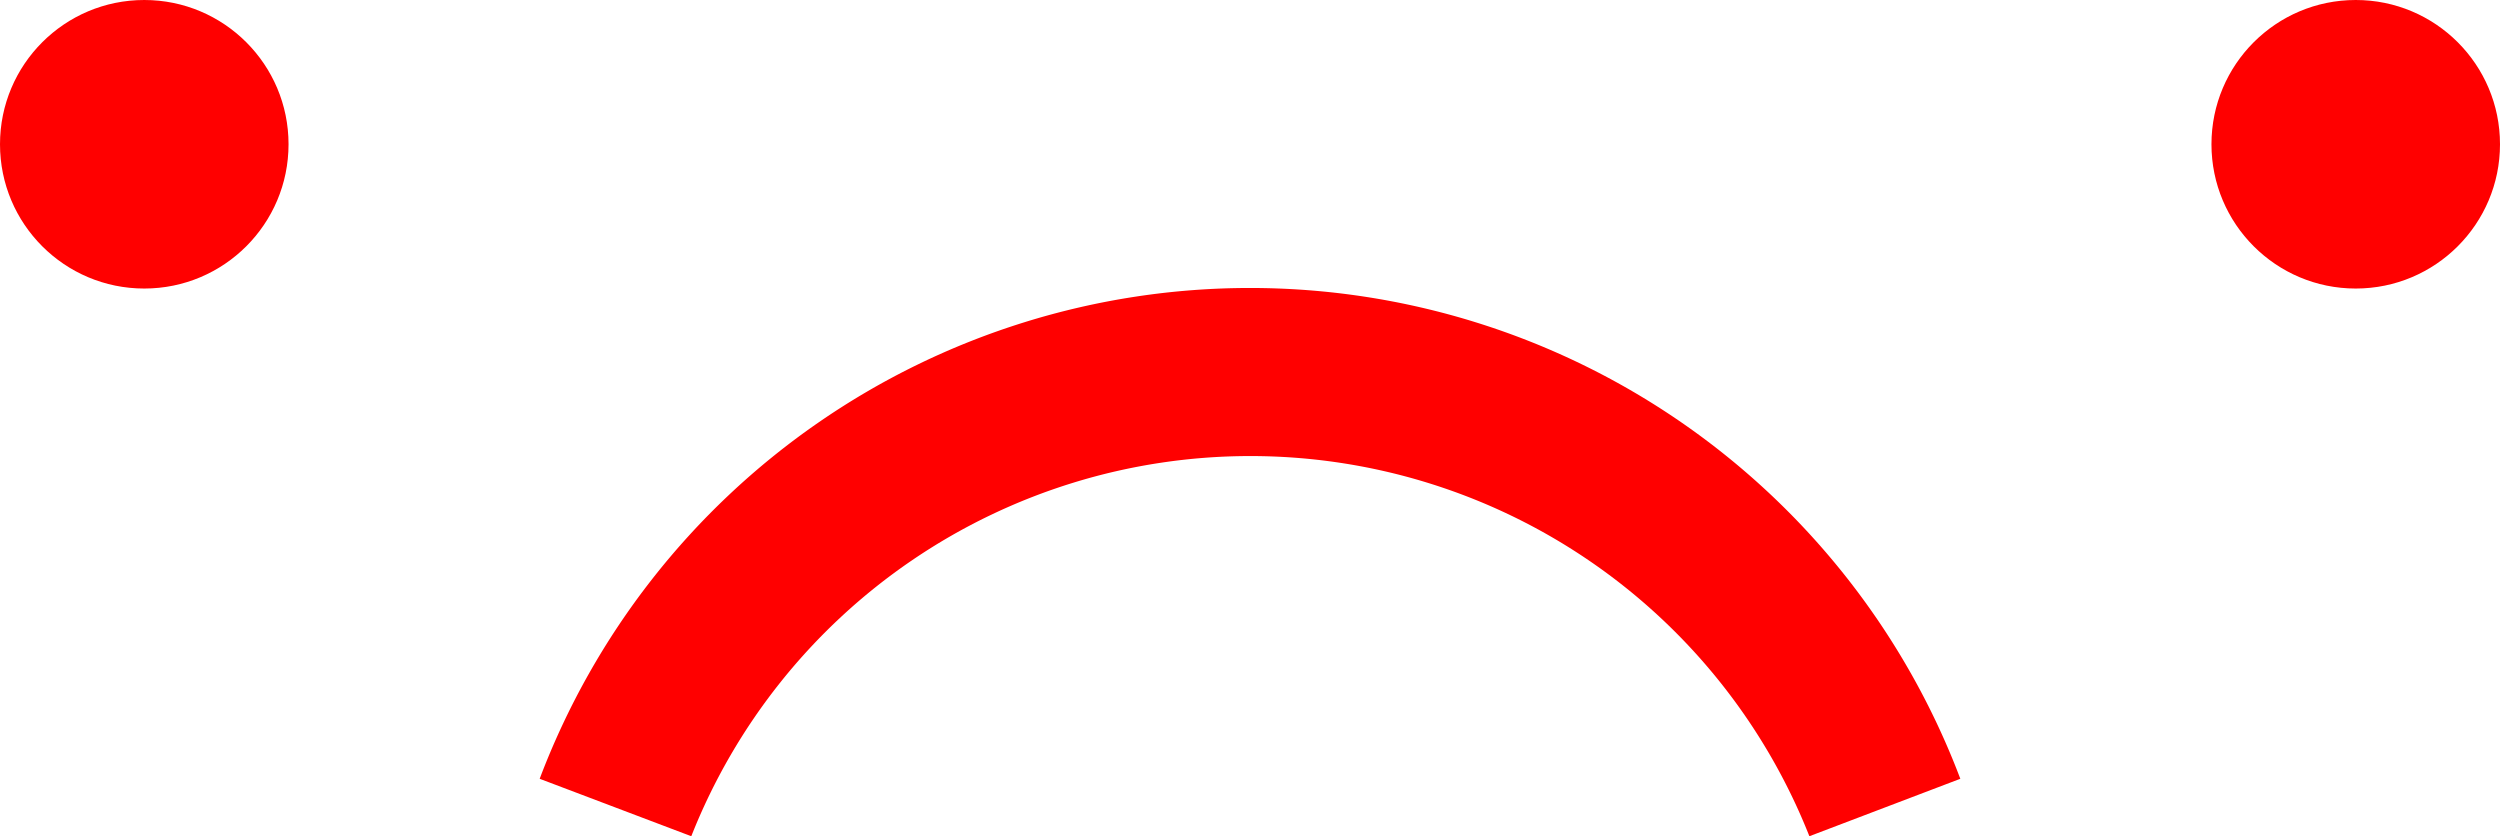
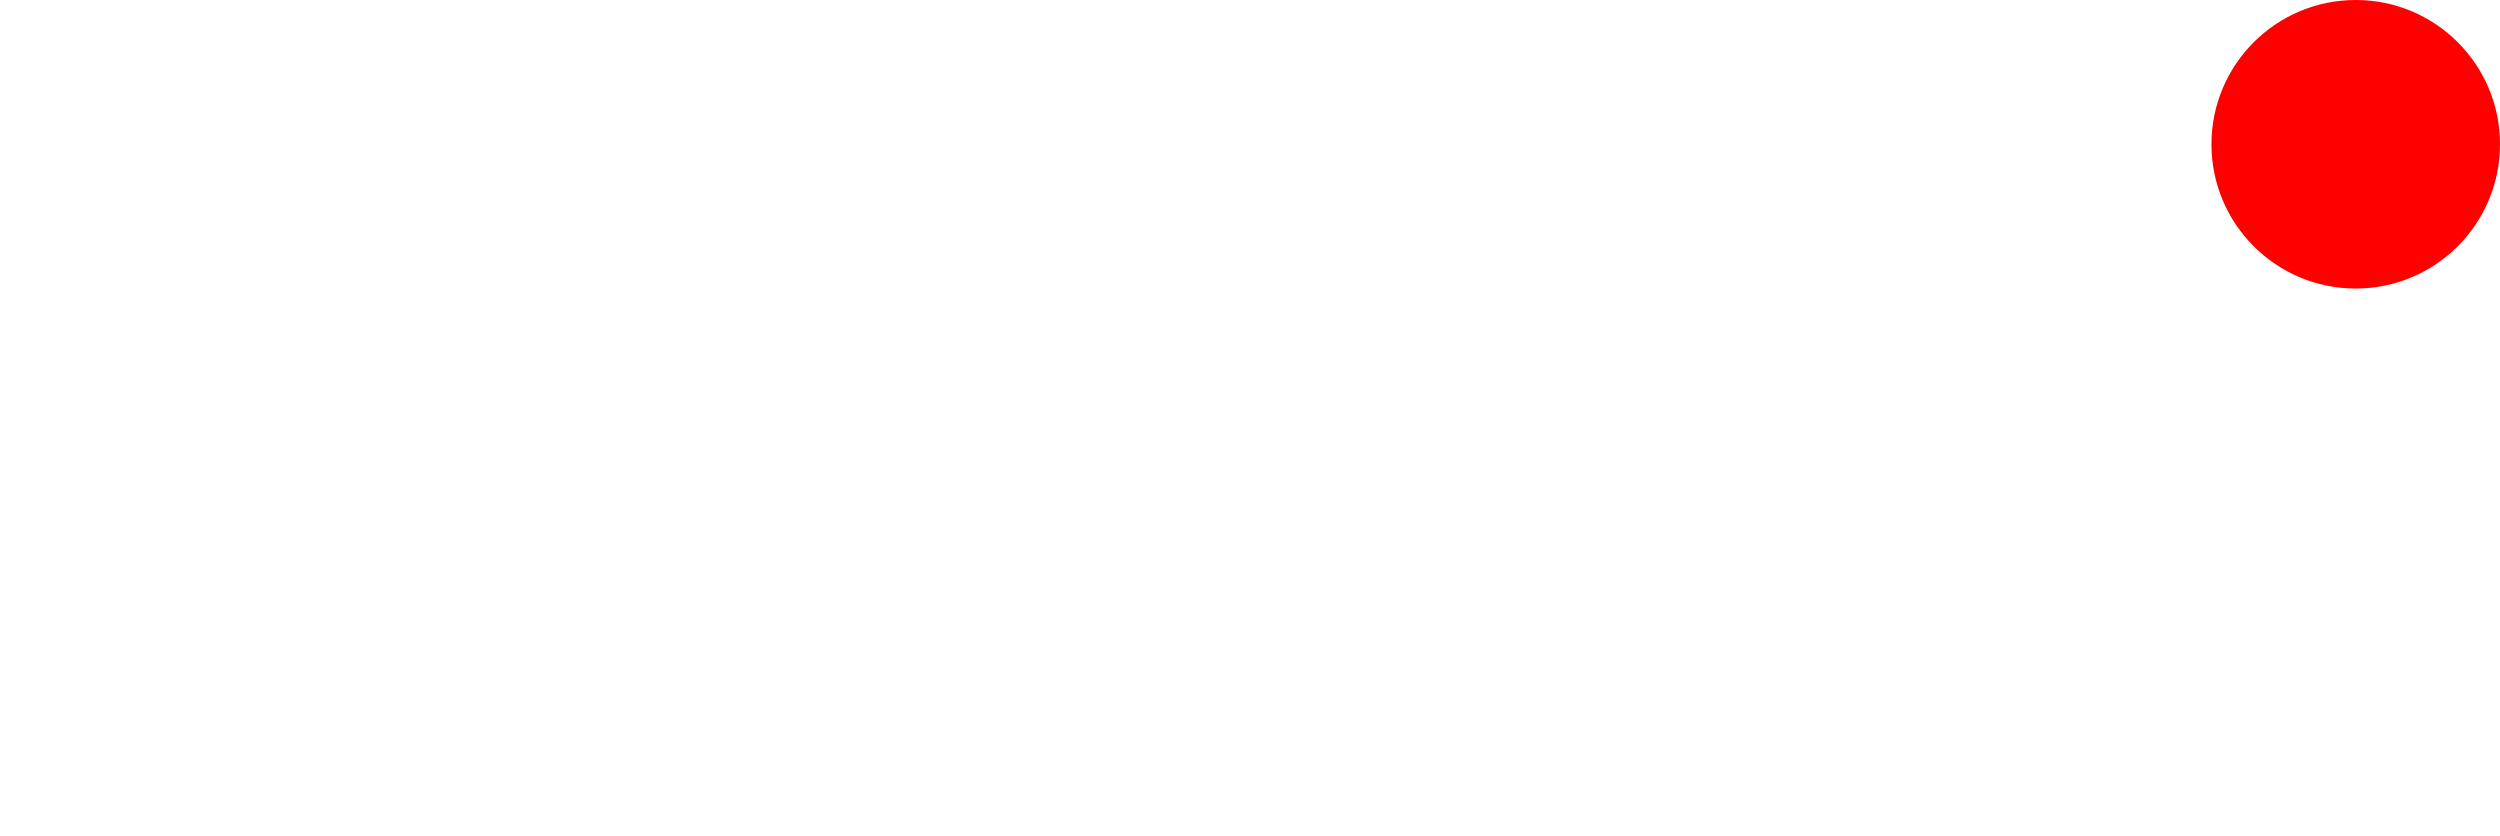
<svg xmlns="http://www.w3.org/2000/svg" viewBox="0 0 37.43 12.52">
  <defs>
    <style>.cls-1{fill:red;}</style>
  </defs>
  <title>mean</title>
  <g id="Layer_2" data-name="Layer 2">
    <g id="Layer_1-2" data-name="Layer 1">
-       <circle class="cls-1" cx="2.16" cy="2.16" r="2.16" />
      <circle class="cls-1" cx="35.27" cy="2.16" r="2.16" />
-       <path class="cls-1" d="M10.35,12.52l-2.27-.86a11.37,11.37,0,0,1,21.27,0l-2.26.86a9,9,0,0,0-16.74,0Z" />
    </g>
  </g>
</svg>